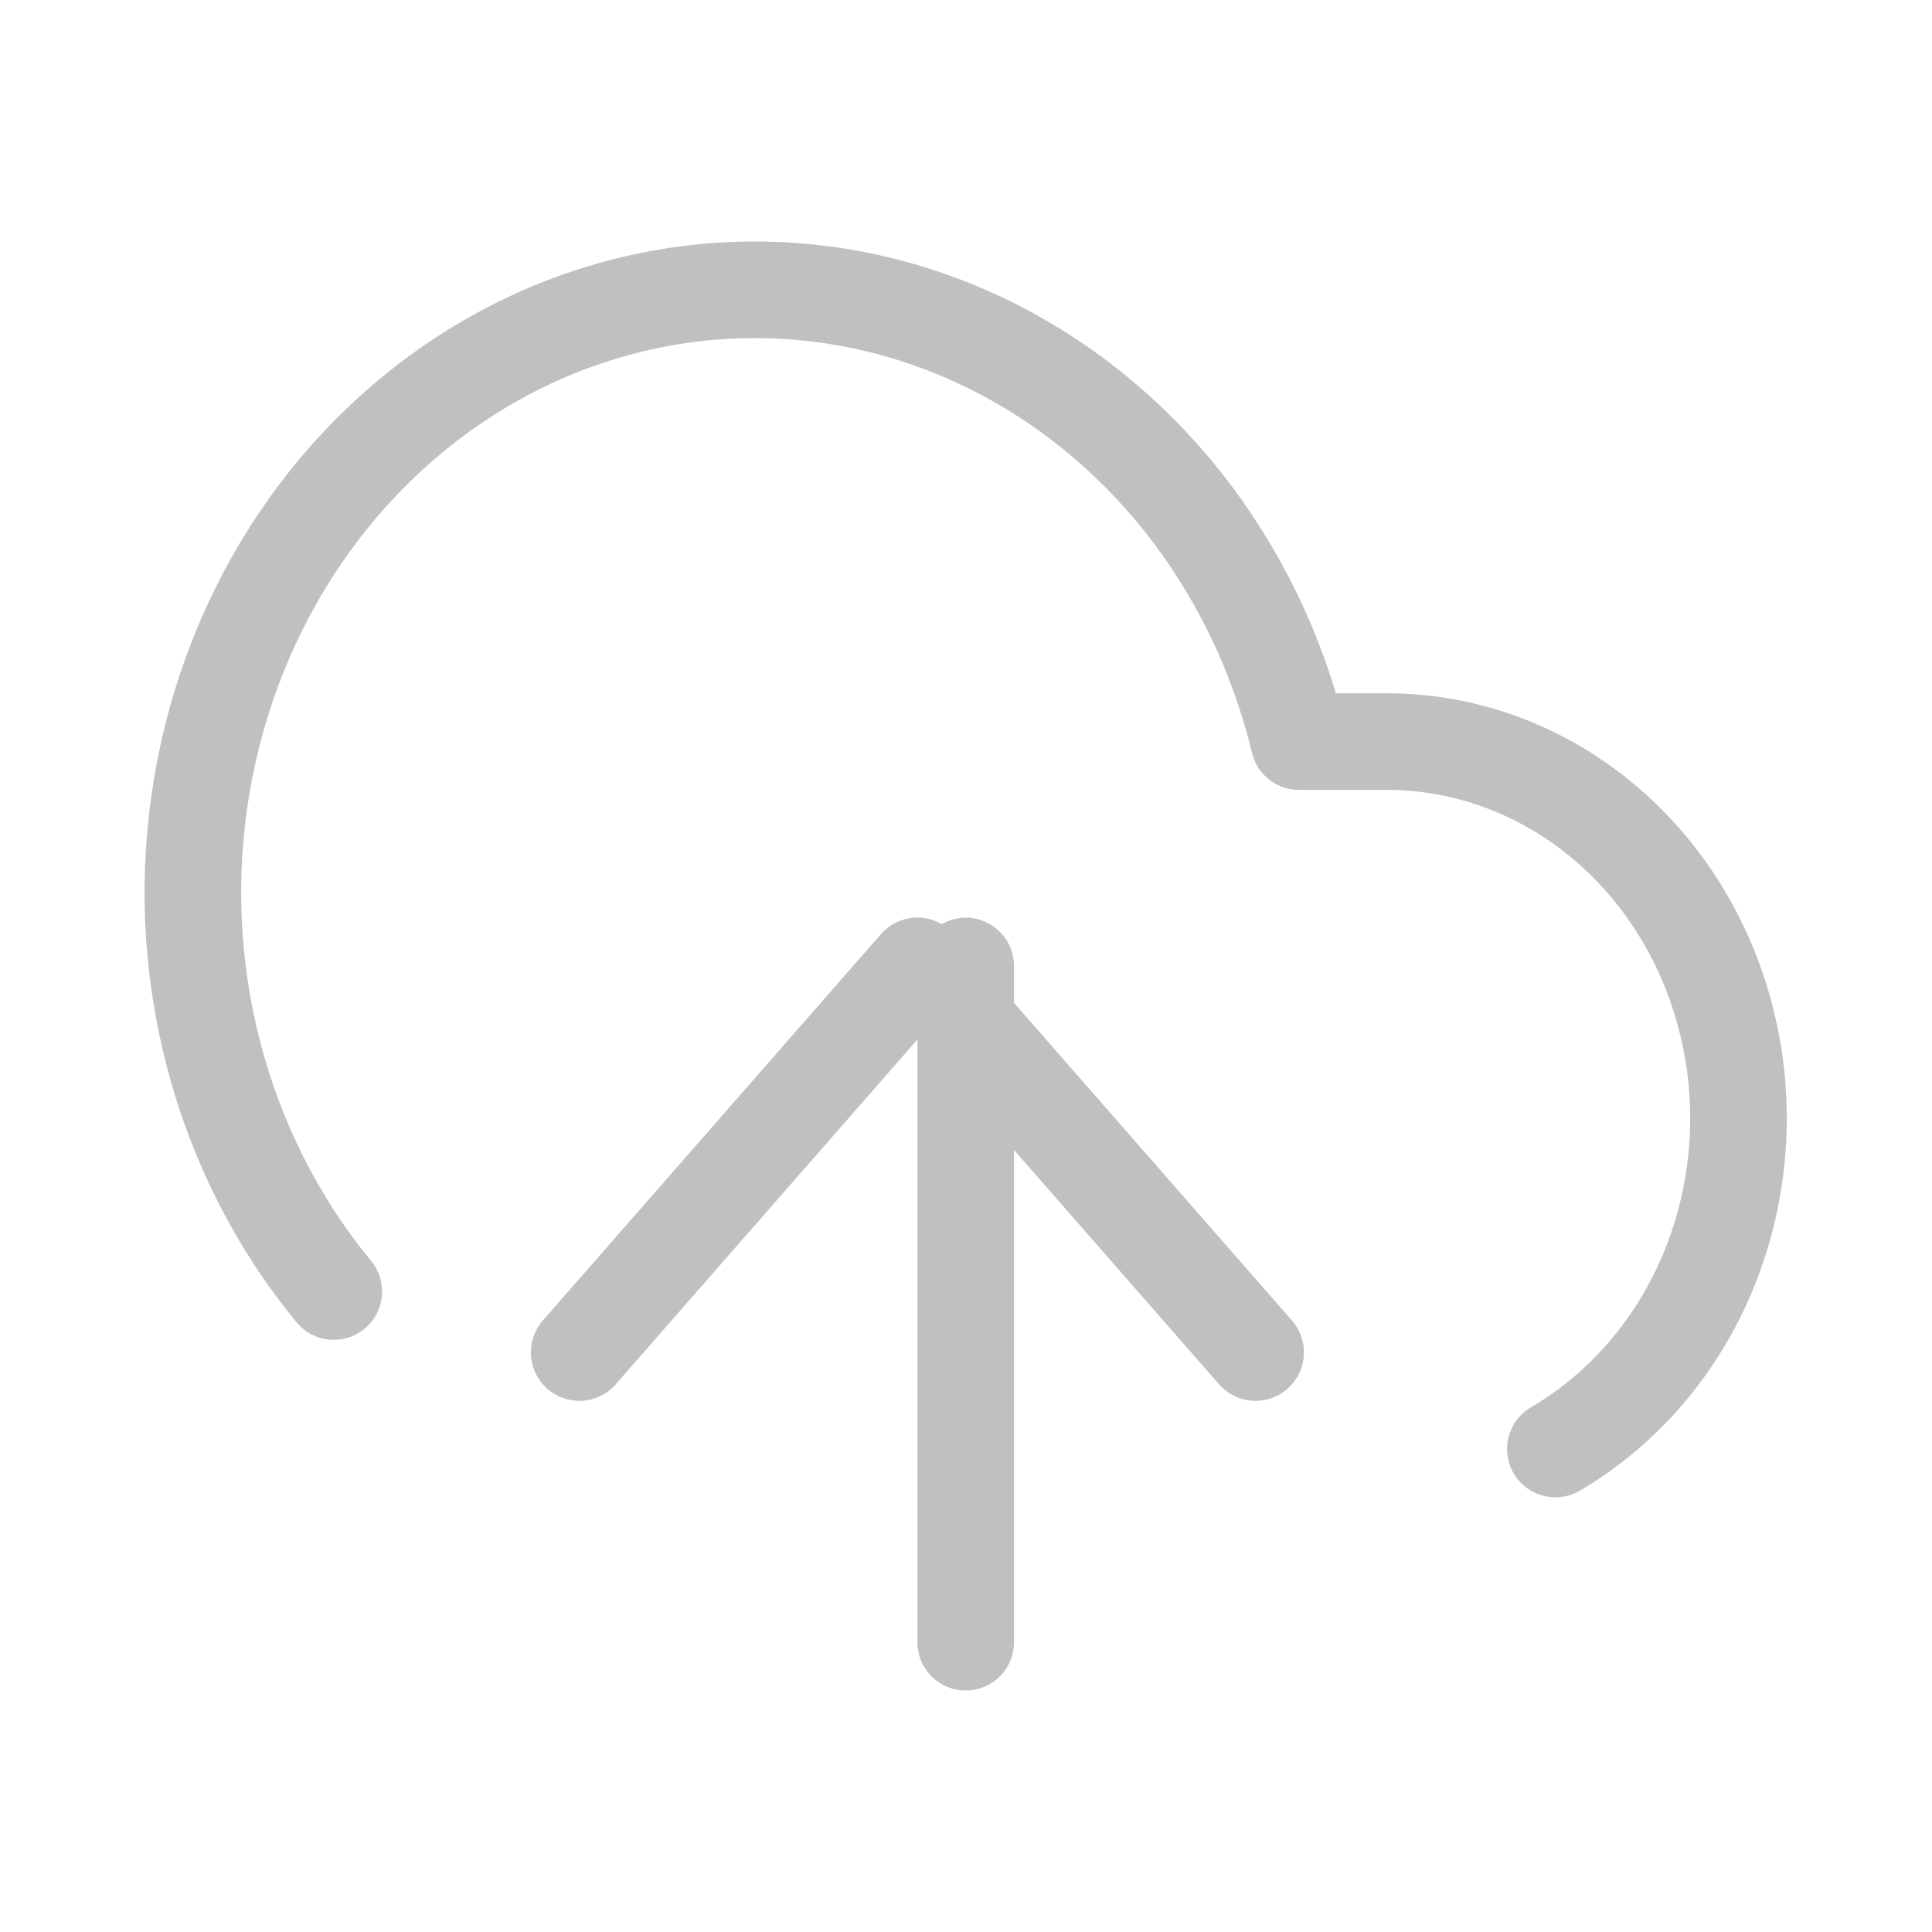
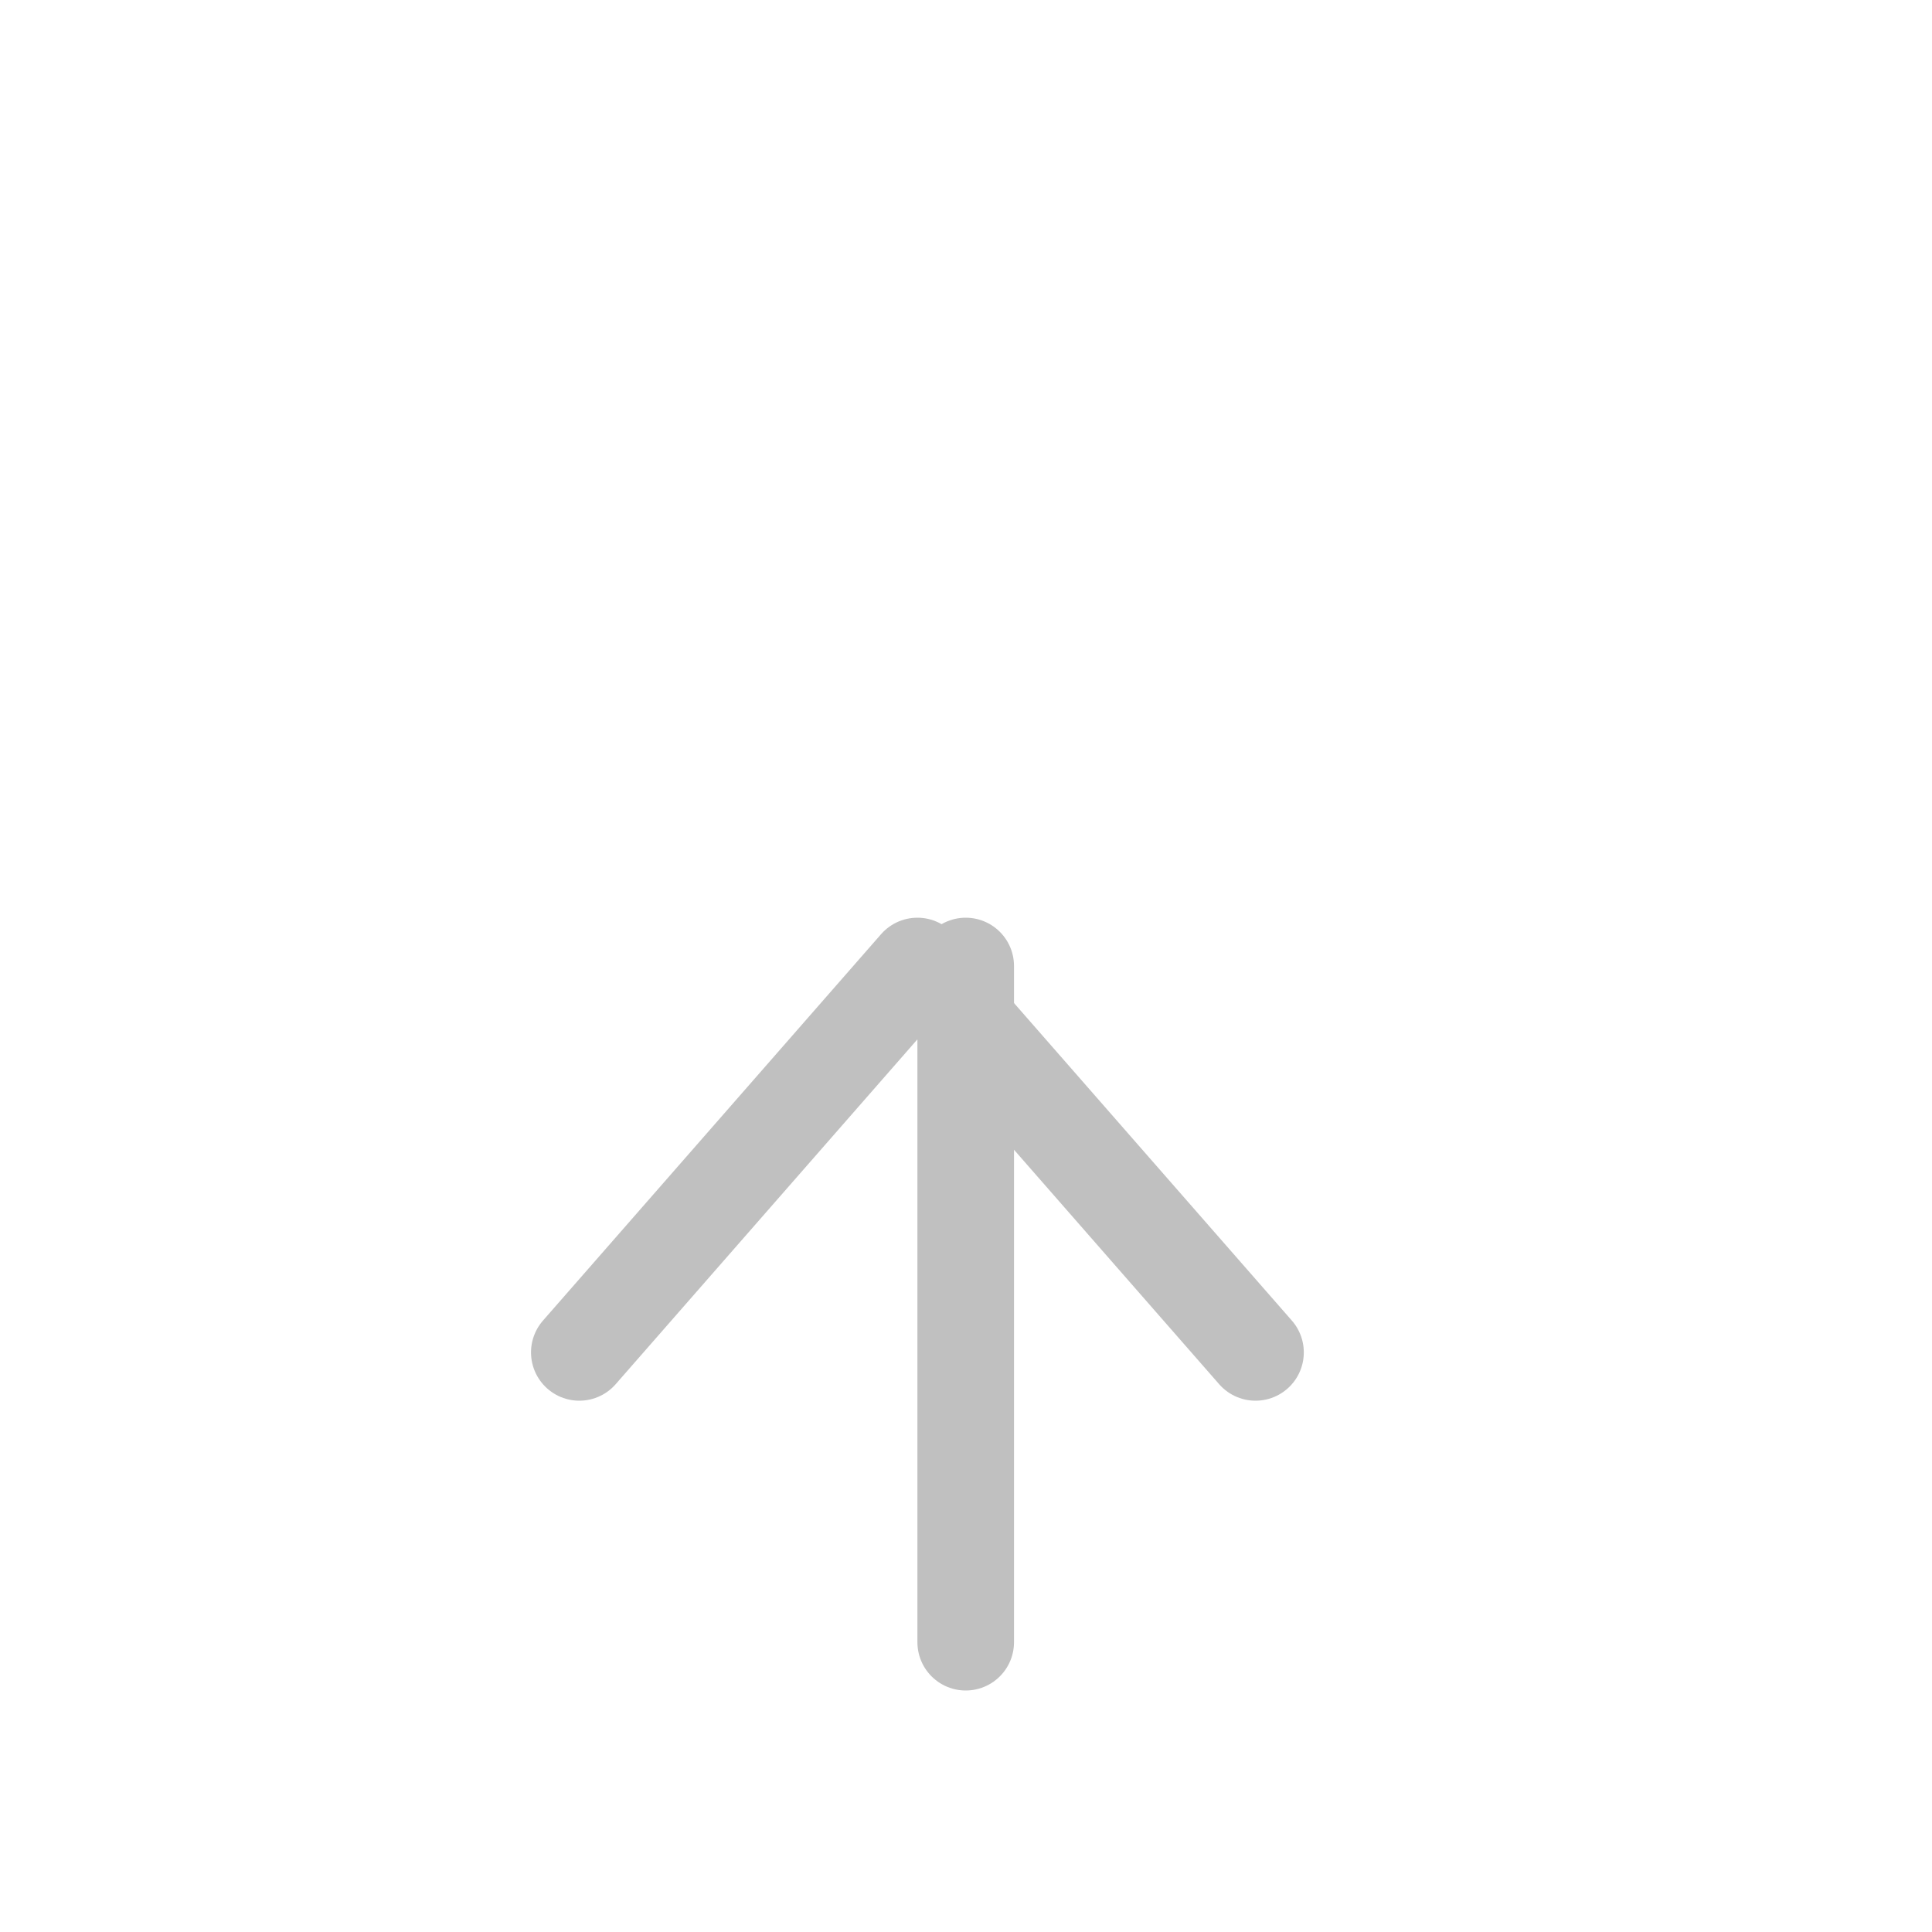
<svg xmlns="http://www.w3.org/2000/svg" width="20" height="20" viewBox="0 0 20 20" fill="none">
  <path d="M12.997 14L9.497 10L5.997 14" stroke="#C0C0C0" stroke-linecap="round" stroke-linejoin="round" />
  <path d="M9.997 10V17" stroke="#C0C0C0" stroke-linecap="round" stroke-linejoin="round" />
-   <path d="M16.101 15C16.81 14.585 17.371 13.929 17.694 13.135C18.016 12.341 18.084 11.454 17.884 10.615C17.685 9.775 17.231 9.031 16.593 8.499C15.955 7.967 15.171 7.678 14.363 7.677H13.447C13.227 6.764 12.816 5.917 12.247 5.198C11.677 4.48 10.963 3.909 10.158 3.529C9.353 3.149 8.479 2.97 7.6 3.004C6.721 3.039 5.861 3.287 5.085 3.729C4.308 4.172 3.635 4.797 3.116 5.559C2.598 6.32 2.247 7.198 2.09 8.126C1.933 9.054 1.974 10.008 2.211 10.916C2.447 11.824 2.873 12.664 3.455 13.37" stroke="#C0C0C0" stroke-linecap="round" stroke-linejoin="round" />
-   <path d="M12.997 14L9.497 10L5.997 14" stroke="#C0C0C0" stroke-linecap="round" stroke-linejoin="round" />
</svg>